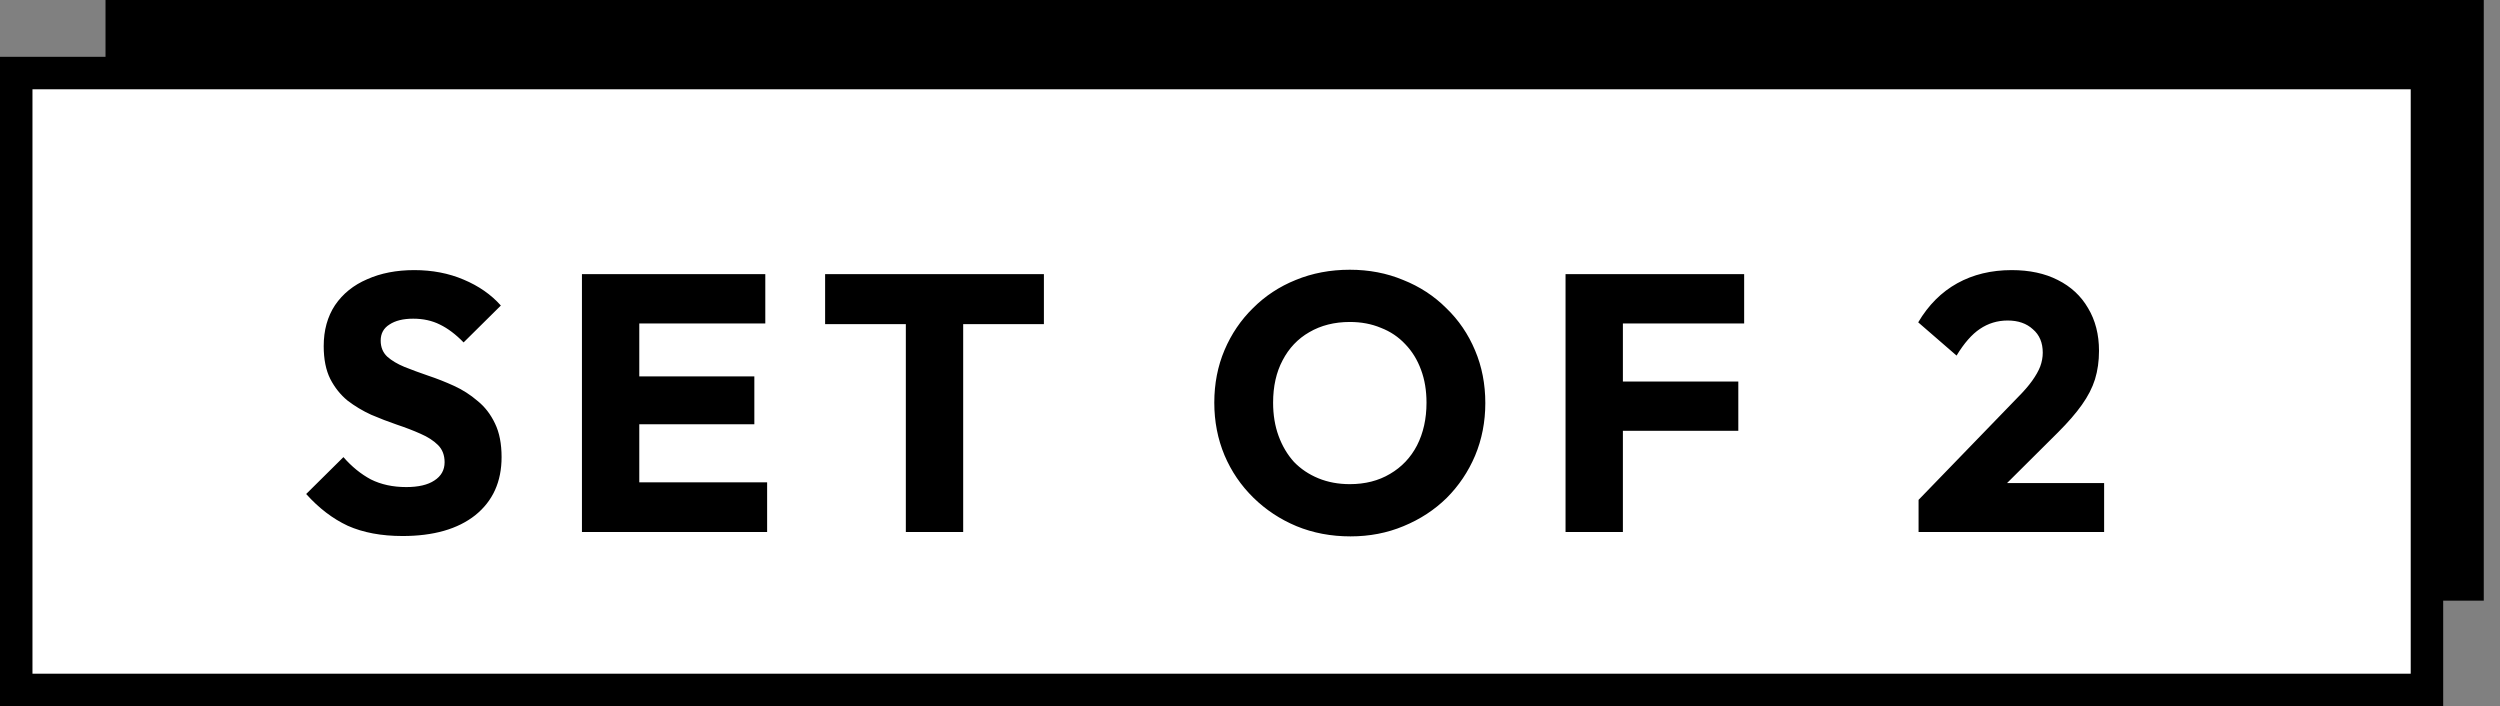
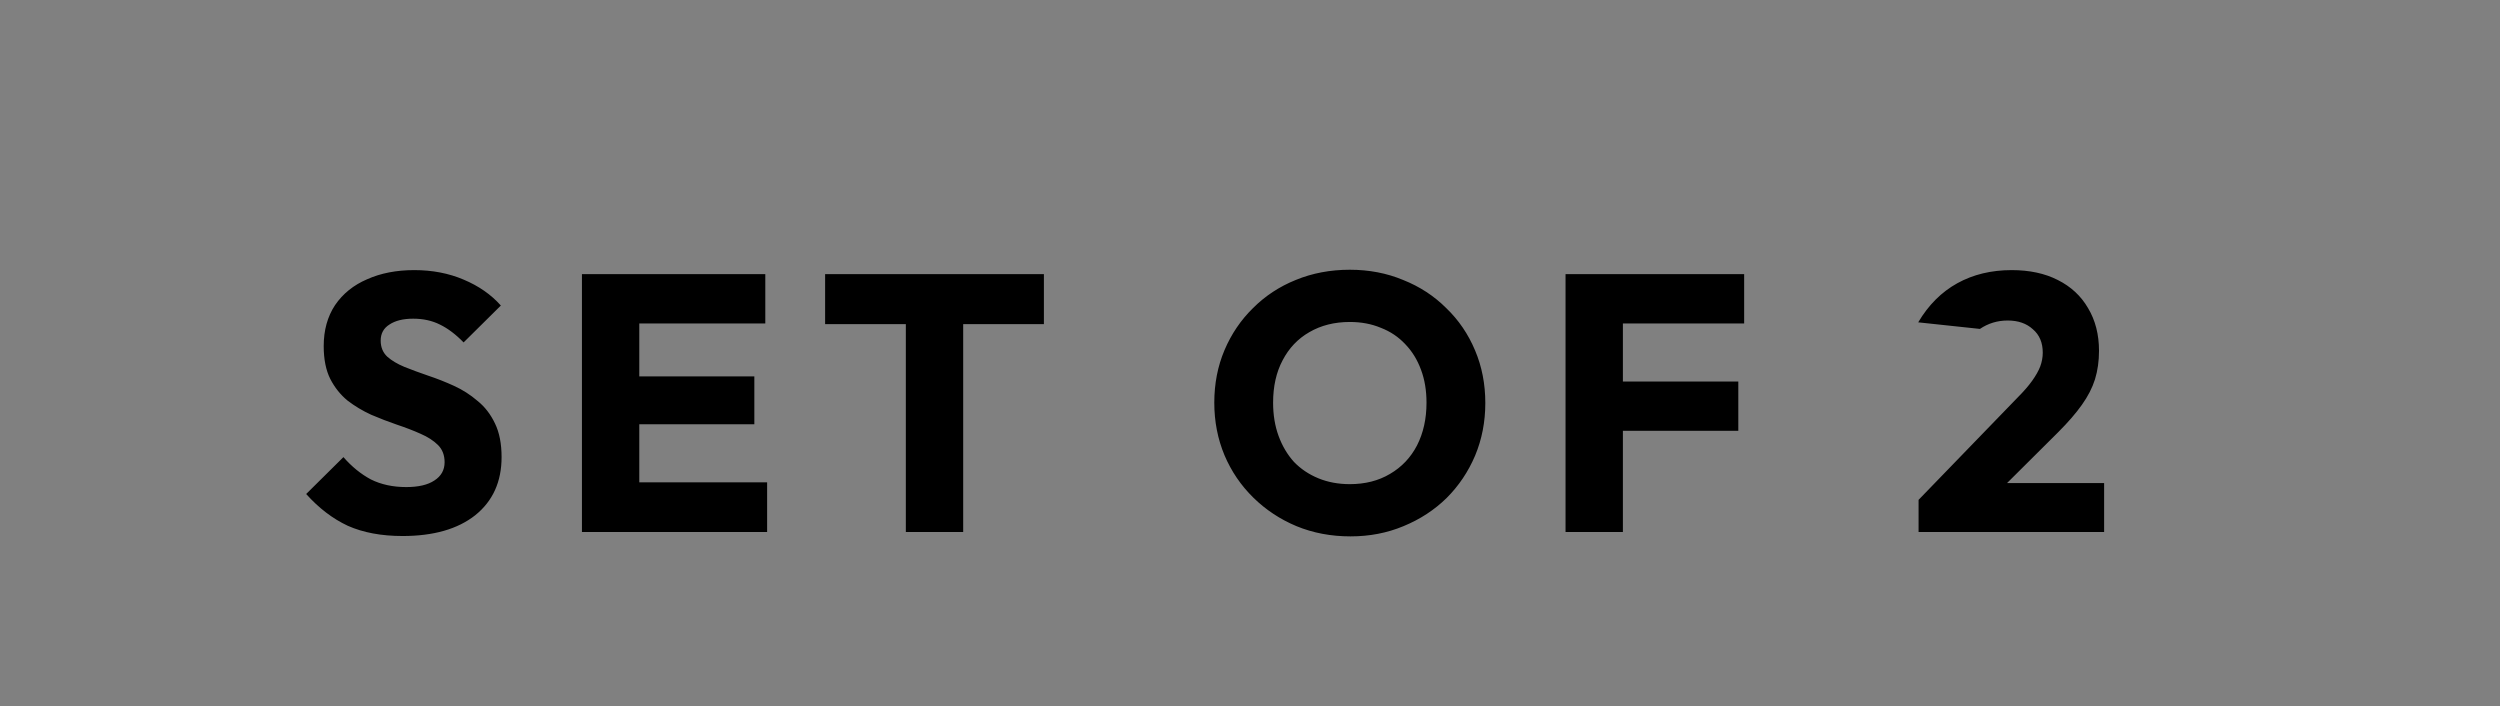
<svg xmlns="http://www.w3.org/2000/svg" width="308" height="87" viewBox="0 0 308 87" fill="none">
  <rect x="0" y="0" width="308" height="87" fill="#808080" stroke="none" />
-   <rect x="13" width="293" height="74" fill="black" />
-   <rect x="2" y="9" width="297" height="76" fill="white" stroke="black" stroke-width="4" />
-   <path d="M49.6 66.037C46.99 66.037 44.74 65.617 42.85 64.777C40.99 63.907 39.28 62.602 37.72 60.862L42.31 56.317C43.33 57.487 44.455 58.402 45.685 59.062C46.945 59.692 48.4 60.007 50.05 60.007C51.55 60.007 52.705 59.737 53.515 59.197C54.355 58.657 54.775 57.907 54.775 56.947C54.775 56.077 54.505 55.372 53.965 54.832C53.425 54.292 52.705 53.827 51.805 53.437C50.935 53.047 49.96 52.672 48.88 52.312C47.83 51.952 46.78 51.547 45.73 51.097C44.68 50.617 43.705 50.032 42.805 49.342C41.935 48.622 41.23 47.737 40.69 46.687C40.15 45.607 39.88 44.257 39.88 42.637C39.88 40.687 40.345 39.007 41.275 37.597C42.235 36.187 43.555 35.122 45.235 34.402C46.915 33.652 48.85 33.277 51.04 33.277C53.26 33.277 55.285 33.667 57.115 34.447C58.975 35.227 60.505 36.292 61.705 37.642L57.115 42.187C56.155 41.197 55.18 40.462 54.19 39.982C53.23 39.502 52.135 39.262 50.905 39.262C49.675 39.262 48.7 39.502 47.98 39.982C47.26 40.432 46.9 41.092 46.9 41.962C46.9 42.772 47.17 43.432 47.71 43.942C48.25 44.422 48.955 44.842 49.825 45.202C50.725 45.562 51.7 45.922 52.75 46.282C53.83 46.642 54.895 47.062 55.945 47.542C56.995 48.022 57.955 48.637 58.825 49.387C59.725 50.107 60.445 51.037 60.985 52.177C61.525 53.287 61.795 54.667 61.795 56.317C61.795 59.347 60.715 61.732 58.555 63.472C56.395 65.182 53.41 66.037 49.6 66.037ZM71.695 65.542V33.772H78.76V65.542H71.695ZM77.095 65.542V59.422H94.51V65.542H77.095ZM77.095 52.267V46.372H92.935V52.267H77.095ZM77.095 39.847V33.772H94.285V39.847H77.095ZM111.599 65.542V34.222H118.664V65.542H111.599ZM101.654 39.937V33.772H128.609V39.937H101.654ZM166.386 66.082C163.986 66.082 161.766 65.662 159.726 64.822C157.716 63.982 155.946 62.812 154.416 61.312C152.886 59.812 151.701 58.072 150.861 56.092C150.021 54.082 149.601 51.922 149.601 49.612C149.601 47.272 150.021 45.112 150.861 43.132C151.701 41.152 152.871 39.427 154.371 37.957C155.871 36.457 157.626 35.302 159.636 34.492C161.676 33.652 163.896 33.232 166.296 33.232C168.666 33.232 170.856 33.652 172.866 34.492C174.906 35.302 176.676 36.457 178.176 37.957C179.706 39.427 180.891 41.167 181.731 43.177C182.571 45.157 182.991 47.317 182.991 49.657C182.991 51.967 182.571 54.127 181.731 56.137C180.891 58.117 179.721 59.857 178.221 61.357C176.721 62.827 174.951 63.982 172.911 64.822C170.901 65.662 168.726 66.082 166.386 66.082ZM166.296 59.647C168.186 59.647 169.836 59.227 171.246 58.387C172.686 57.547 173.796 56.377 174.576 54.877C175.356 53.347 175.746 51.592 175.746 49.612C175.746 48.112 175.521 46.762 175.071 45.562C174.621 44.332 173.976 43.282 173.136 42.412C172.296 41.512 171.291 40.837 170.121 40.387C168.981 39.907 167.706 39.667 166.296 39.667C164.406 39.667 162.741 40.087 161.301 40.927C159.891 41.737 158.796 42.892 158.016 44.392C157.236 45.862 156.846 47.602 156.846 49.612C156.846 51.112 157.071 52.477 157.521 53.707C157.971 54.937 158.601 56.002 159.411 56.902C160.251 57.772 161.256 58.447 162.426 58.927C163.596 59.407 164.886 59.647 166.296 59.647ZM192.875 65.542V33.772H199.94V65.542H192.875ZM198.275 53.077V47.002H214.16V53.077H198.275ZM198.275 39.847V33.772H214.88V39.847H198.275ZM236.368 61.582L248.563 48.982C249.313 48.232 249.913 47.542 250.363 46.912C250.813 46.282 251.143 45.697 251.353 45.157C251.563 44.587 251.668 44.017 251.668 43.447C251.668 42.217 251.263 41.257 250.453 40.567C249.673 39.847 248.638 39.487 247.348 39.487C246.088 39.487 244.948 39.832 243.928 40.522C242.938 41.182 241.978 42.277 241.048 43.807L236.323 39.712C237.583 37.582 239.188 35.977 241.138 34.897C243.088 33.817 245.323 33.277 247.843 33.277C250.033 33.277 251.923 33.682 253.513 34.492C255.133 35.302 256.378 36.457 257.248 37.957C258.148 39.457 258.598 41.212 258.598 43.222C258.598 44.482 258.433 45.652 258.103 46.732C257.773 47.782 257.233 48.832 256.483 49.882C255.763 50.902 254.788 52.027 253.558 53.257L245.098 61.672L236.368 61.582ZM236.368 65.542V61.582L242.353 59.512H259.228V65.542H236.368Z" fill="black" />
+   <path d="M49.6 66.037C46.99 66.037 44.74 65.617 42.85 64.777C40.99 63.907 39.28 62.602 37.72 60.862L42.31 56.317C43.33 57.487 44.455 58.402 45.685 59.062C46.945 59.692 48.4 60.007 50.05 60.007C51.55 60.007 52.705 59.737 53.515 59.197C54.355 58.657 54.775 57.907 54.775 56.947C54.775 56.077 54.505 55.372 53.965 54.832C53.425 54.292 52.705 53.827 51.805 53.437C50.935 53.047 49.96 52.672 48.88 52.312C47.83 51.952 46.78 51.547 45.73 51.097C44.68 50.617 43.705 50.032 42.805 49.342C41.935 48.622 41.23 47.737 40.69 46.687C40.15 45.607 39.88 44.257 39.88 42.637C39.88 40.687 40.345 39.007 41.275 37.597C42.235 36.187 43.555 35.122 45.235 34.402C46.915 33.652 48.85 33.277 51.04 33.277C53.26 33.277 55.285 33.667 57.115 34.447C58.975 35.227 60.505 36.292 61.705 37.642L57.115 42.187C56.155 41.197 55.18 40.462 54.19 39.982C53.23 39.502 52.135 39.262 50.905 39.262C49.675 39.262 48.7 39.502 47.98 39.982C47.26 40.432 46.9 41.092 46.9 41.962C46.9 42.772 47.17 43.432 47.71 43.942C48.25 44.422 48.955 44.842 49.825 45.202C50.725 45.562 51.7 45.922 52.75 46.282C53.83 46.642 54.895 47.062 55.945 47.542C56.995 48.022 57.955 48.637 58.825 49.387C59.725 50.107 60.445 51.037 60.985 52.177C61.525 53.287 61.795 54.667 61.795 56.317C61.795 59.347 60.715 61.732 58.555 63.472C56.395 65.182 53.41 66.037 49.6 66.037ZM71.695 65.542V33.772H78.76V65.542H71.695ZM77.095 65.542V59.422H94.51V65.542H77.095ZM77.095 52.267V46.372H92.935V52.267H77.095ZM77.095 39.847V33.772H94.285V39.847H77.095ZM111.599 65.542V34.222H118.664V65.542H111.599ZM101.654 39.937V33.772H128.609V39.937H101.654ZM166.386 66.082C163.986 66.082 161.766 65.662 159.726 64.822C157.716 63.982 155.946 62.812 154.416 61.312C152.886 59.812 151.701 58.072 150.861 56.092C150.021 54.082 149.601 51.922 149.601 49.612C149.601 47.272 150.021 45.112 150.861 43.132C151.701 41.152 152.871 39.427 154.371 37.957C155.871 36.457 157.626 35.302 159.636 34.492C161.676 33.652 163.896 33.232 166.296 33.232C168.666 33.232 170.856 33.652 172.866 34.492C174.906 35.302 176.676 36.457 178.176 37.957C179.706 39.427 180.891 41.167 181.731 43.177C182.571 45.157 182.991 47.317 182.991 49.657C182.991 51.967 182.571 54.127 181.731 56.137C180.891 58.117 179.721 59.857 178.221 61.357C176.721 62.827 174.951 63.982 172.911 64.822C170.901 65.662 168.726 66.082 166.386 66.082ZM166.296 59.647C168.186 59.647 169.836 59.227 171.246 58.387C172.686 57.547 173.796 56.377 174.576 54.877C175.356 53.347 175.746 51.592 175.746 49.612C175.746 48.112 175.521 46.762 175.071 45.562C174.621 44.332 173.976 43.282 173.136 42.412C172.296 41.512 171.291 40.837 170.121 40.387C168.981 39.907 167.706 39.667 166.296 39.667C164.406 39.667 162.741 40.087 161.301 40.927C159.891 41.737 158.796 42.892 158.016 44.392C157.236 45.862 156.846 47.602 156.846 49.612C156.846 51.112 157.071 52.477 157.521 53.707C157.971 54.937 158.601 56.002 159.411 56.902C160.251 57.772 161.256 58.447 162.426 58.927C163.596 59.407 164.886 59.647 166.296 59.647ZM192.875 65.542V33.772H199.94V65.542H192.875ZM198.275 53.077V47.002H214.16V53.077H198.275ZM198.275 39.847V33.772H214.88V39.847H198.275ZM236.368 61.582L248.563 48.982C249.313 48.232 249.913 47.542 250.363 46.912C250.813 46.282 251.143 45.697 251.353 45.157C251.563 44.587 251.668 44.017 251.668 43.447C251.668 42.217 251.263 41.257 250.453 40.567C249.673 39.847 248.638 39.487 247.348 39.487C246.088 39.487 244.948 39.832 243.928 40.522L236.323 39.712C237.583 37.582 239.188 35.977 241.138 34.897C243.088 33.817 245.323 33.277 247.843 33.277C250.033 33.277 251.923 33.682 253.513 34.492C255.133 35.302 256.378 36.457 257.248 37.957C258.148 39.457 258.598 41.212 258.598 43.222C258.598 44.482 258.433 45.652 258.103 46.732C257.773 47.782 257.233 48.832 256.483 49.882C255.763 50.902 254.788 52.027 253.558 53.257L245.098 61.672L236.368 61.582ZM236.368 65.542V61.582L242.353 59.512H259.228V65.542H236.368Z" fill="black" />
</svg>